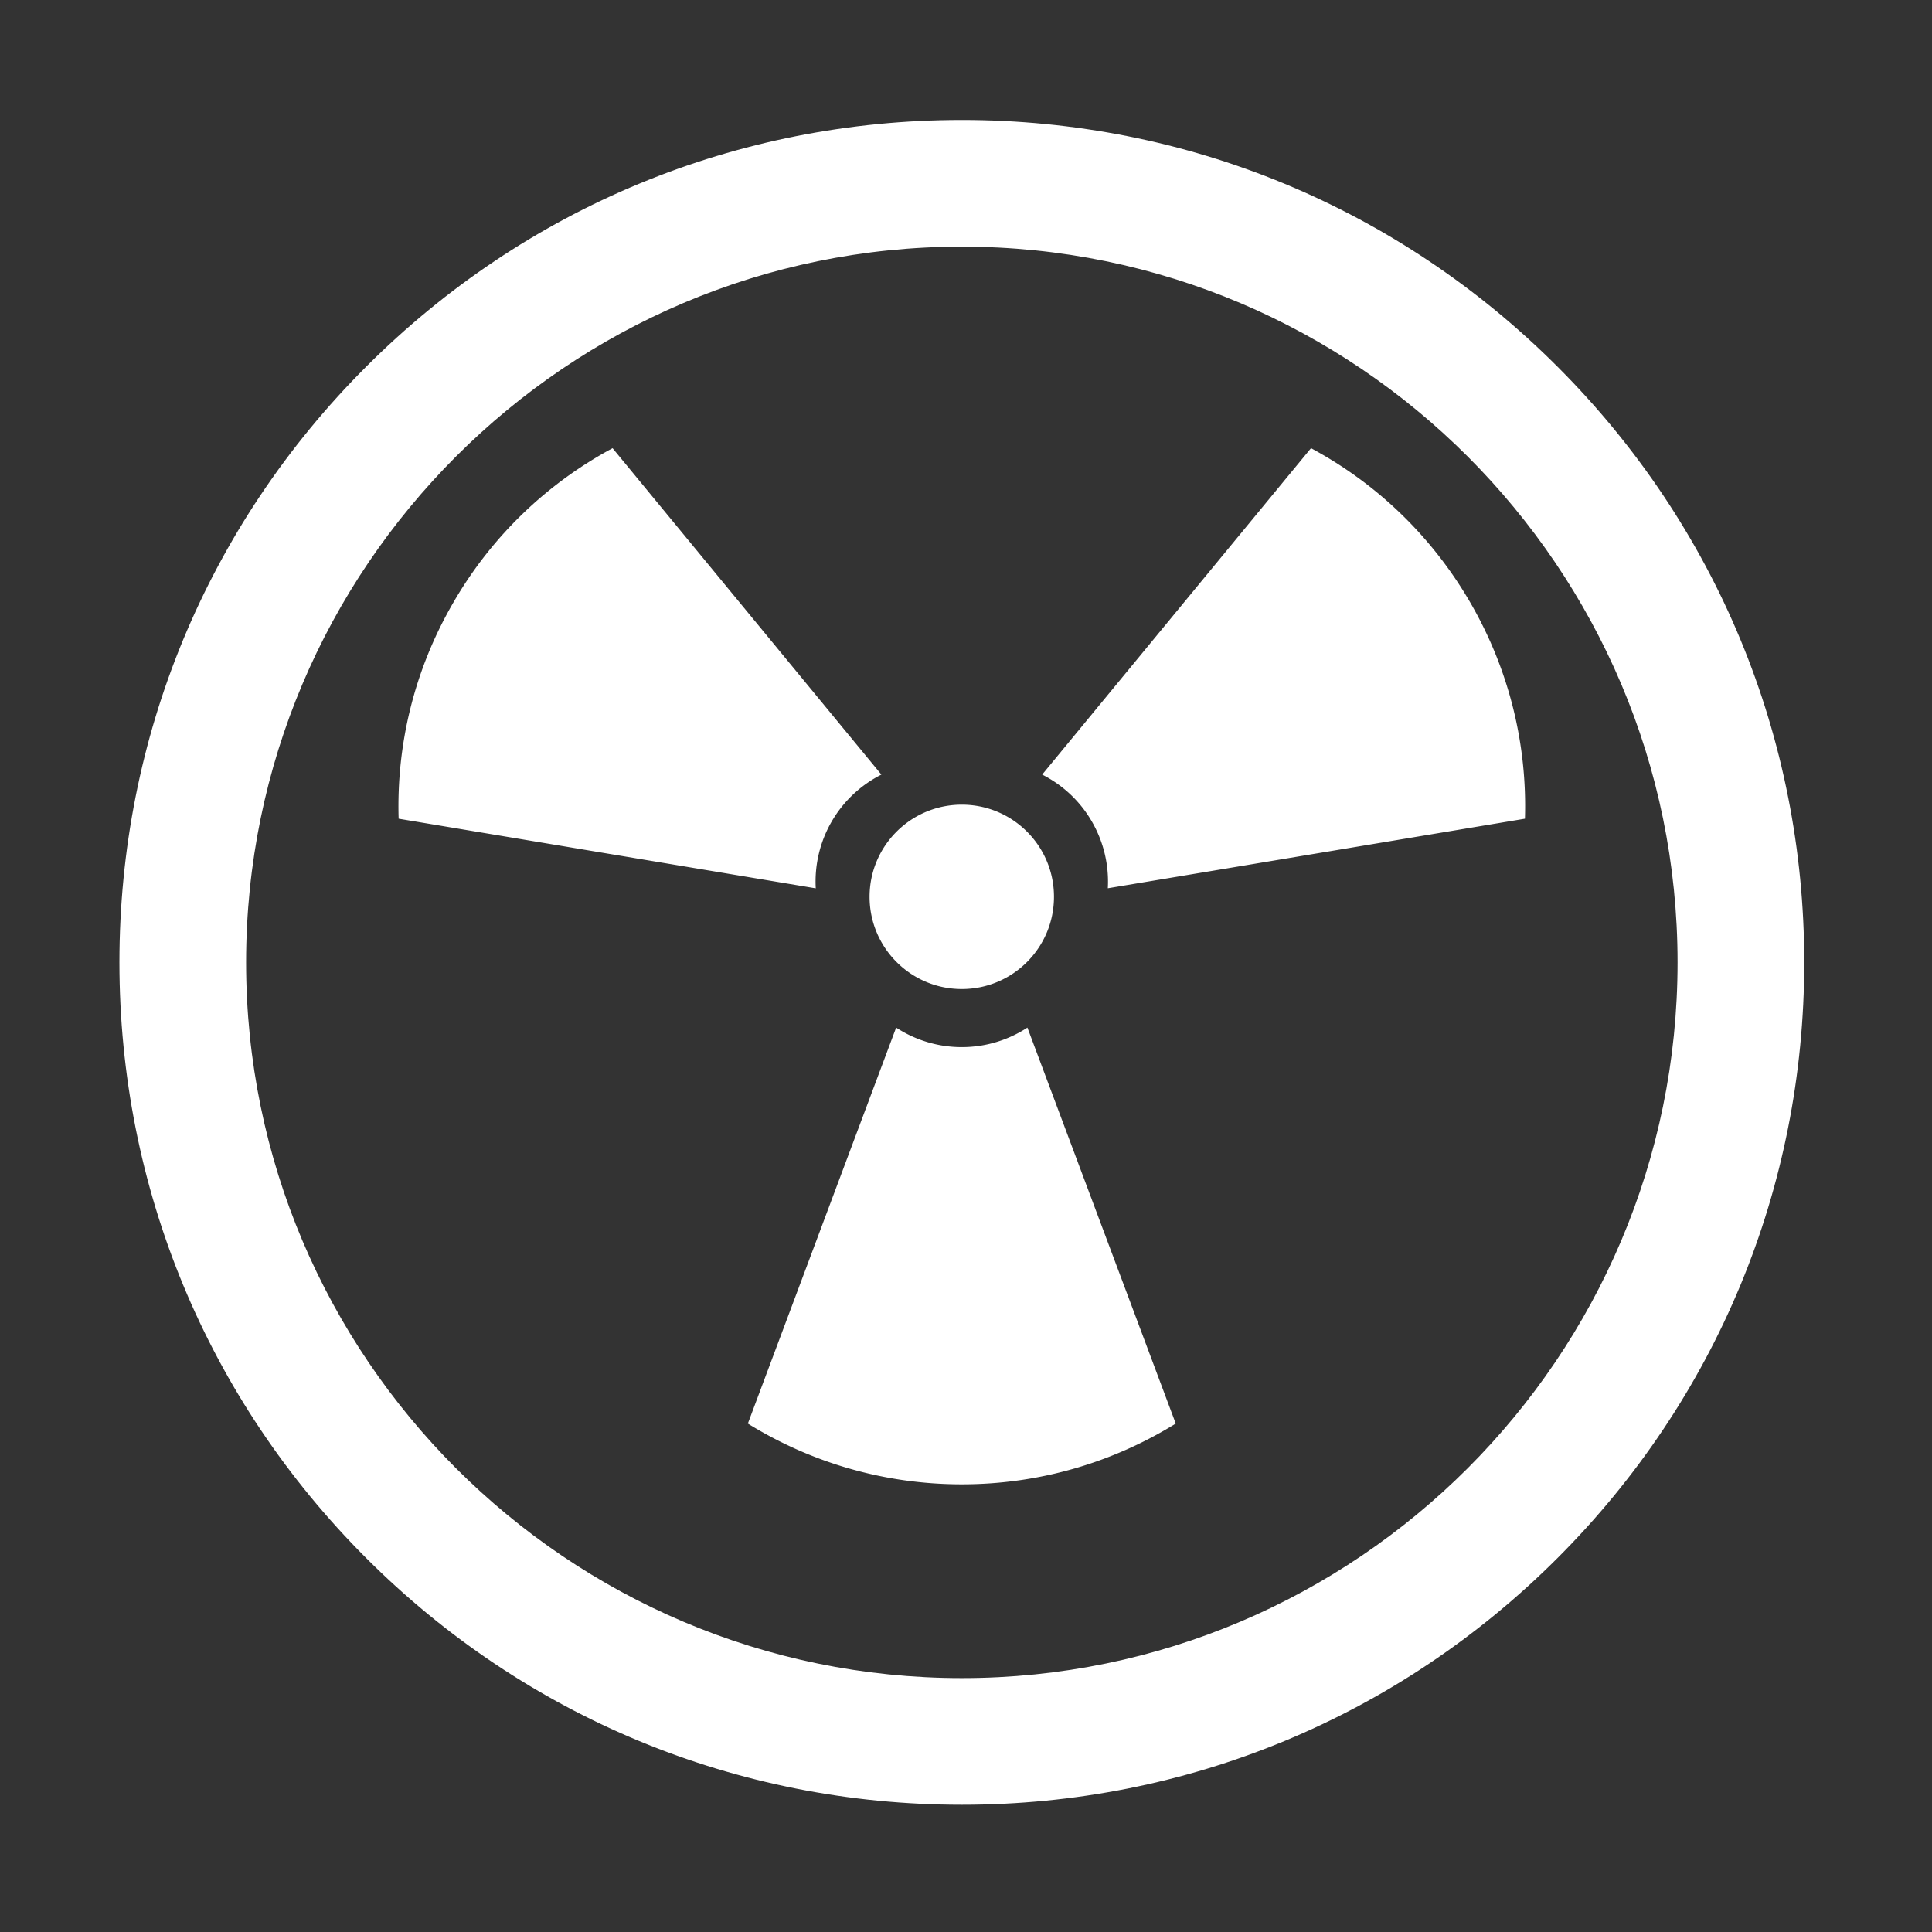
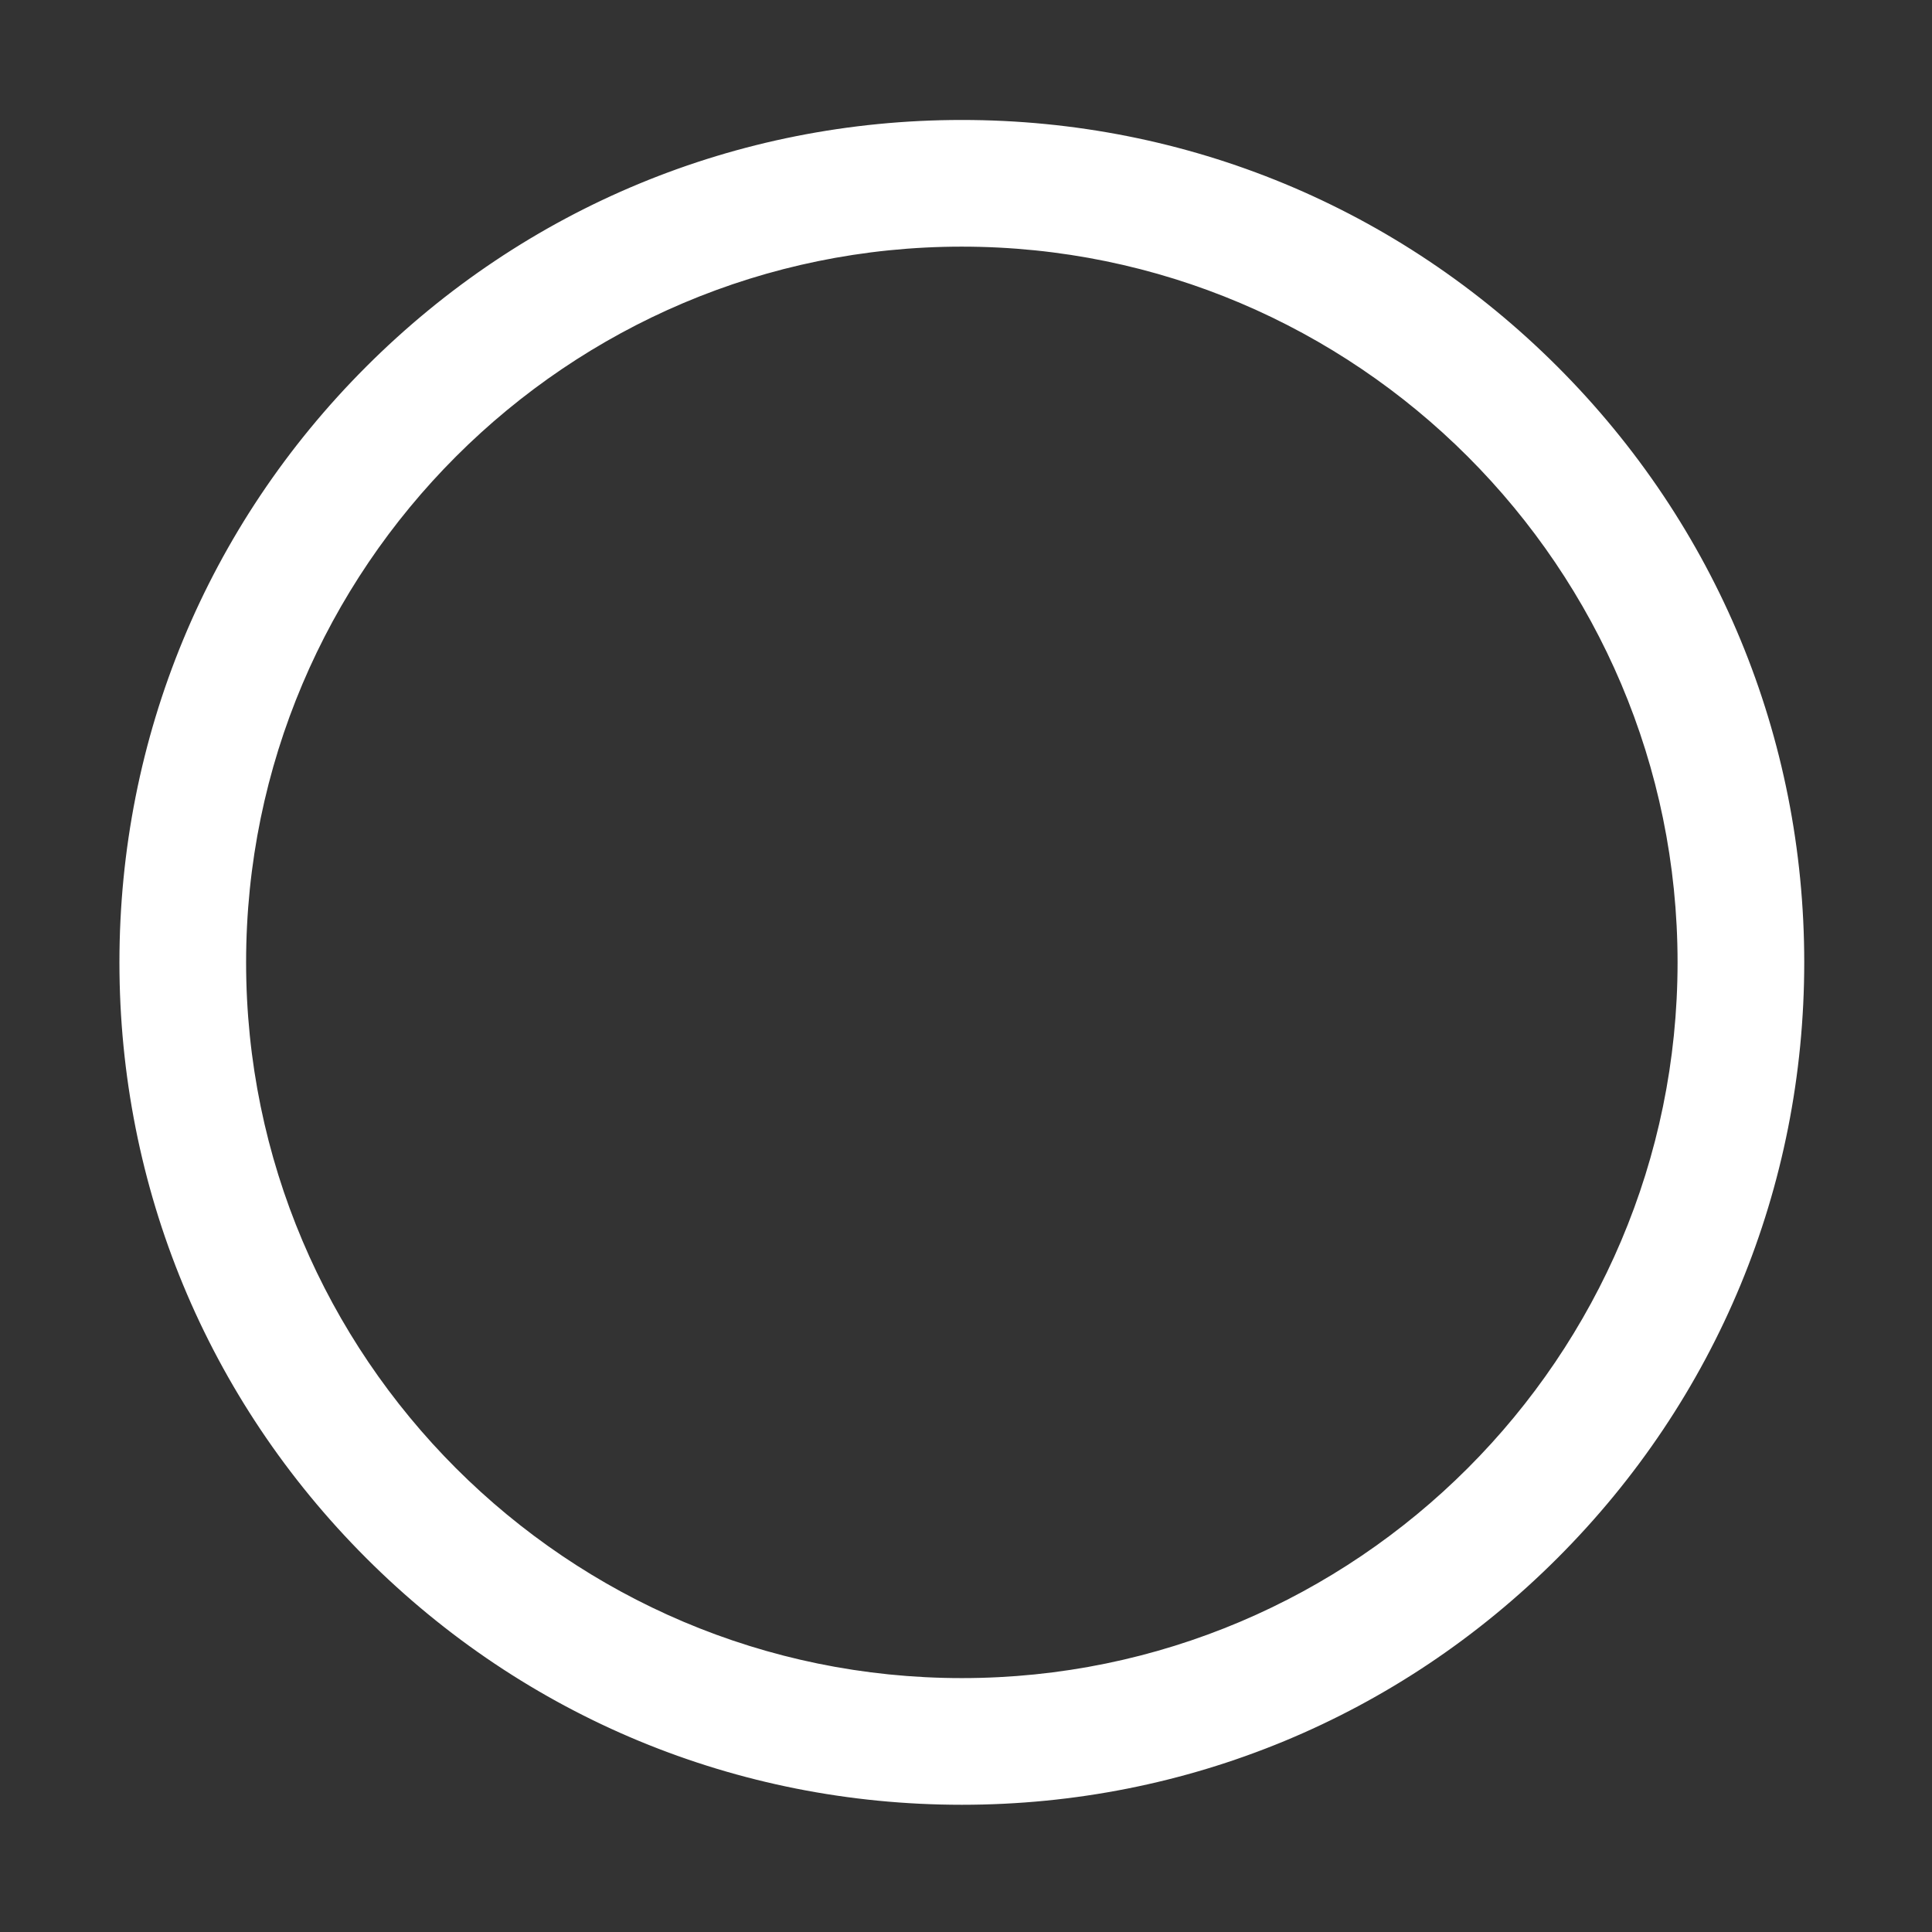
<svg xmlns="http://www.w3.org/2000/svg" t="1578816386254" class="icon" viewBox="0 0 1024 1024" version="1.1" p-id="5462" width="100" height="100">
  <rect x="0" y="0" width="1024" height="1024" fill="#333333" stroke="none" />
  <defs>
    <style type="text/css" />
  </defs>
  <path d="M509.792 944.484c-116.035 0-225.124-45.187-307.173-127.236S75.383 626.112 75.383 510.077c0-116.034 45.187-225.125 127.235-307.173 82.049-82.048 191.138-127.235 307.173-127.235s225.124 45.187 307.172 127.235c82.051 82.049 127.235 191.139 127.235 307.173 0 116.036-45.185 225.123-127.235 307.171-82.048 82.05-191.137 127.236-307.171 127.236z m0-825.845c-215.84 0-391.438 175.598-391.438 391.438 0 215.837 175.598 391.438 391.438 391.438 215.838 0 391.437-175.601 391.437-391.438 0-215.841-175.599-391.438-391.437-391.438z" p-id="5463" fill="#ffffff" />
  <path d="M509.792 956.57c-119.263 0-231.388-46.443-315.719-130.774-84.332-84.334-130.775-196.458-130.775-315.719 0-119.263 46.443-231.387 130.775-315.719 84.332-84.332 196.456-130.775 315.719-130.775 119.262 0 231.387 46.443 315.719 130.775 84.331 84.331 130.774 196.455 130.774 315.719s-46.443 231.388-130.774 315.719S629.055 956.57 509.792 956.57z m0-868.817c-112.806 0-218.861 43.93-298.626 123.697-79.768 79.765-123.697 185.82-123.697 298.627 0 112.807 43.929 218.86 123.696 298.626C290.93 888.468 396.985 932.4 509.792 932.4s218.861-43.933 298.626-123.697 123.696-185.819 123.696-298.626-43.93-218.863-123.696-298.627c-79.767-79.767-185.82-123.697-298.626-123.697z m0 825.847c-222.503 0-403.523-181.021-403.523-403.523 0-222.504 181.02-403.523 403.523-403.523s403.523 181.02 403.523 403.523C913.314 732.578 732.295 913.6 509.792 913.6z m0-782.875c-209.175 0-379.352 170.177-379.352 379.352 0 209.176 170.177 379.352 379.352 379.352 209.175 0 379.352-170.176 379.352-379.352S718.967 130.725 509.792 130.725z" p-id="5464" fill="#ffffff" />
-   <path d="M509.789 554.991c12.806 0 24.764-3.826 34.755-10.347l78.62 209.883c-32.987 20.377-71.814 32.199-113.375 32.199-41.62 0-80.449-11.822-113.413-32.199l78.598-209.883a63.509 63.509 0 0 0 34.815 10.347zM440.77 435.5a63.427 63.427 0 0 0-8.399 35.335l-221.084-36.9c-1.179-38.729 7.986-78.274 28.816-114.277 20.771-36.035 50.452-63.759 84.58-82.11l142.462 173.001c-10.642 5.4-19.945 13.827-26.375 24.951zM578.75 435.5c-6.412-11.124-15.716-19.551-26.377-24.951l142.484-173.001c34.146 18.322 63.768 46.075 84.598 82.11 20.79 36.003 29.996 75.549 28.797 114.277l-221.085 36.861a63.56 63.56 0 0 0-8.417-35.296zM558.628 475.32c0-26.965-21.871-48.828-48.839-48.828-27.007 0-48.897 21.863-48.897 48.828 0 27.017 21.89 48.888 48.897 48.888 26.968 0 48.839-21.871 48.839-48.888z" p-id="5465" fill="#ffffff" />
</svg>